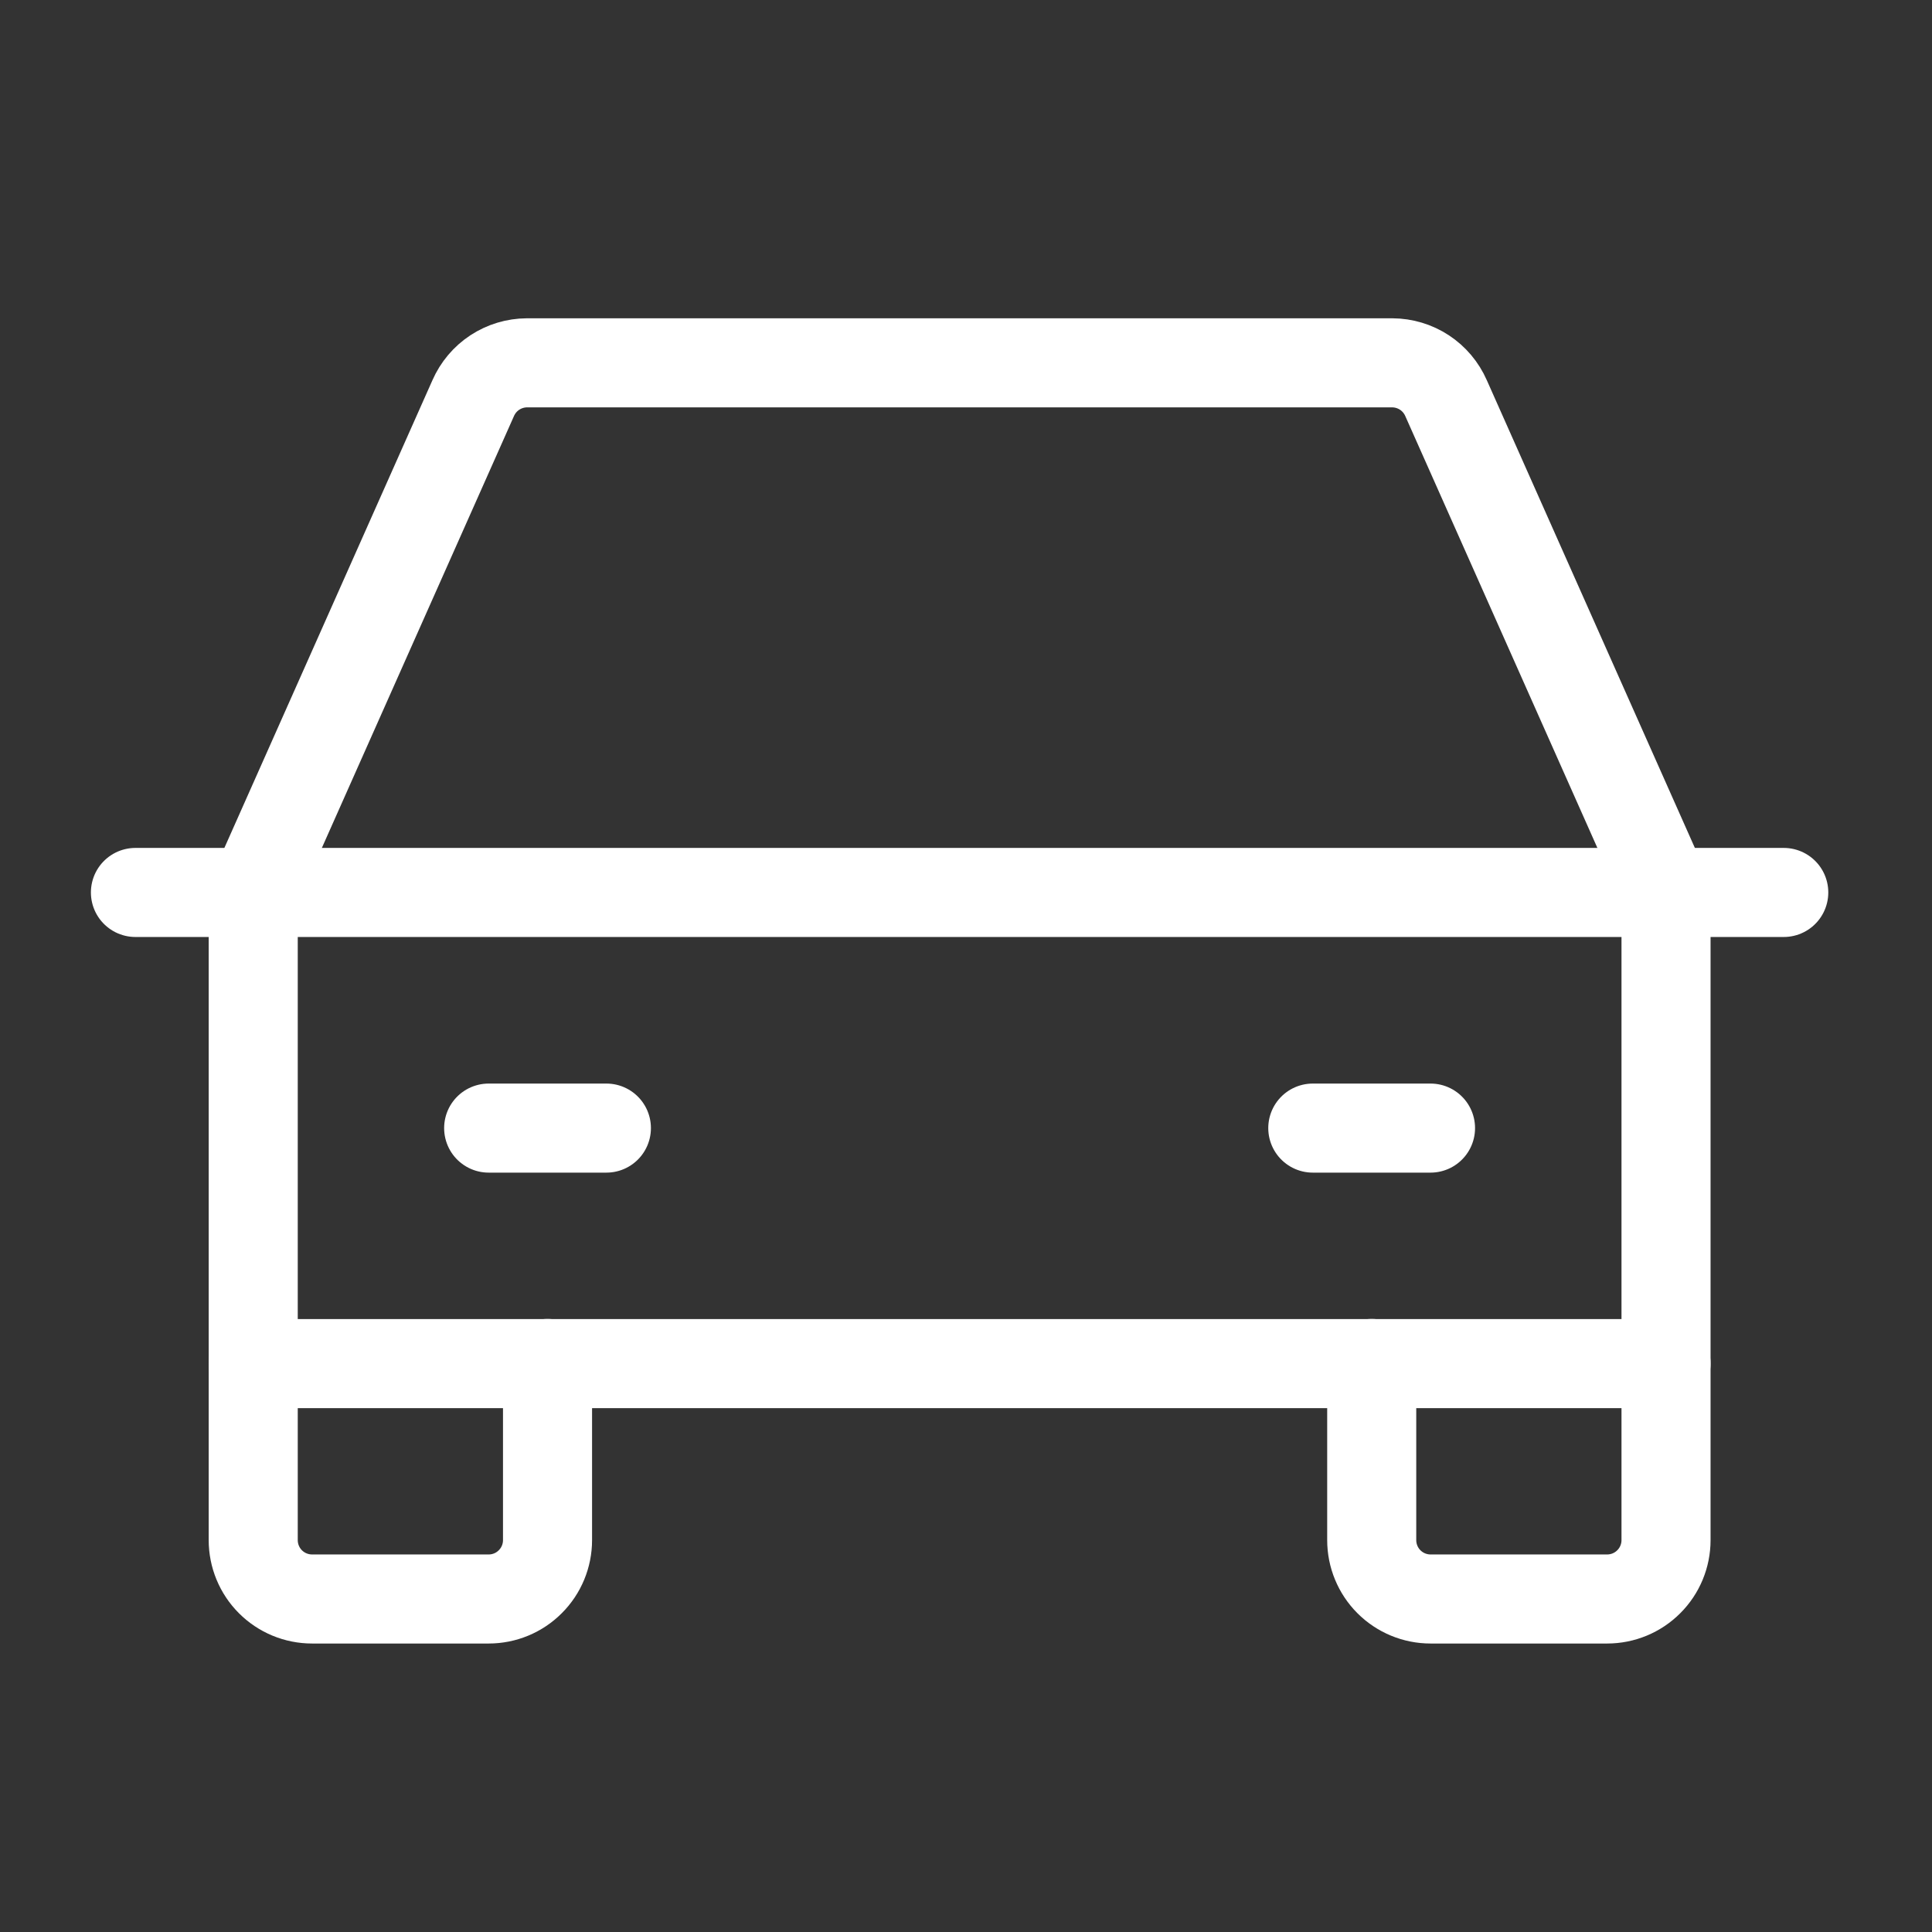
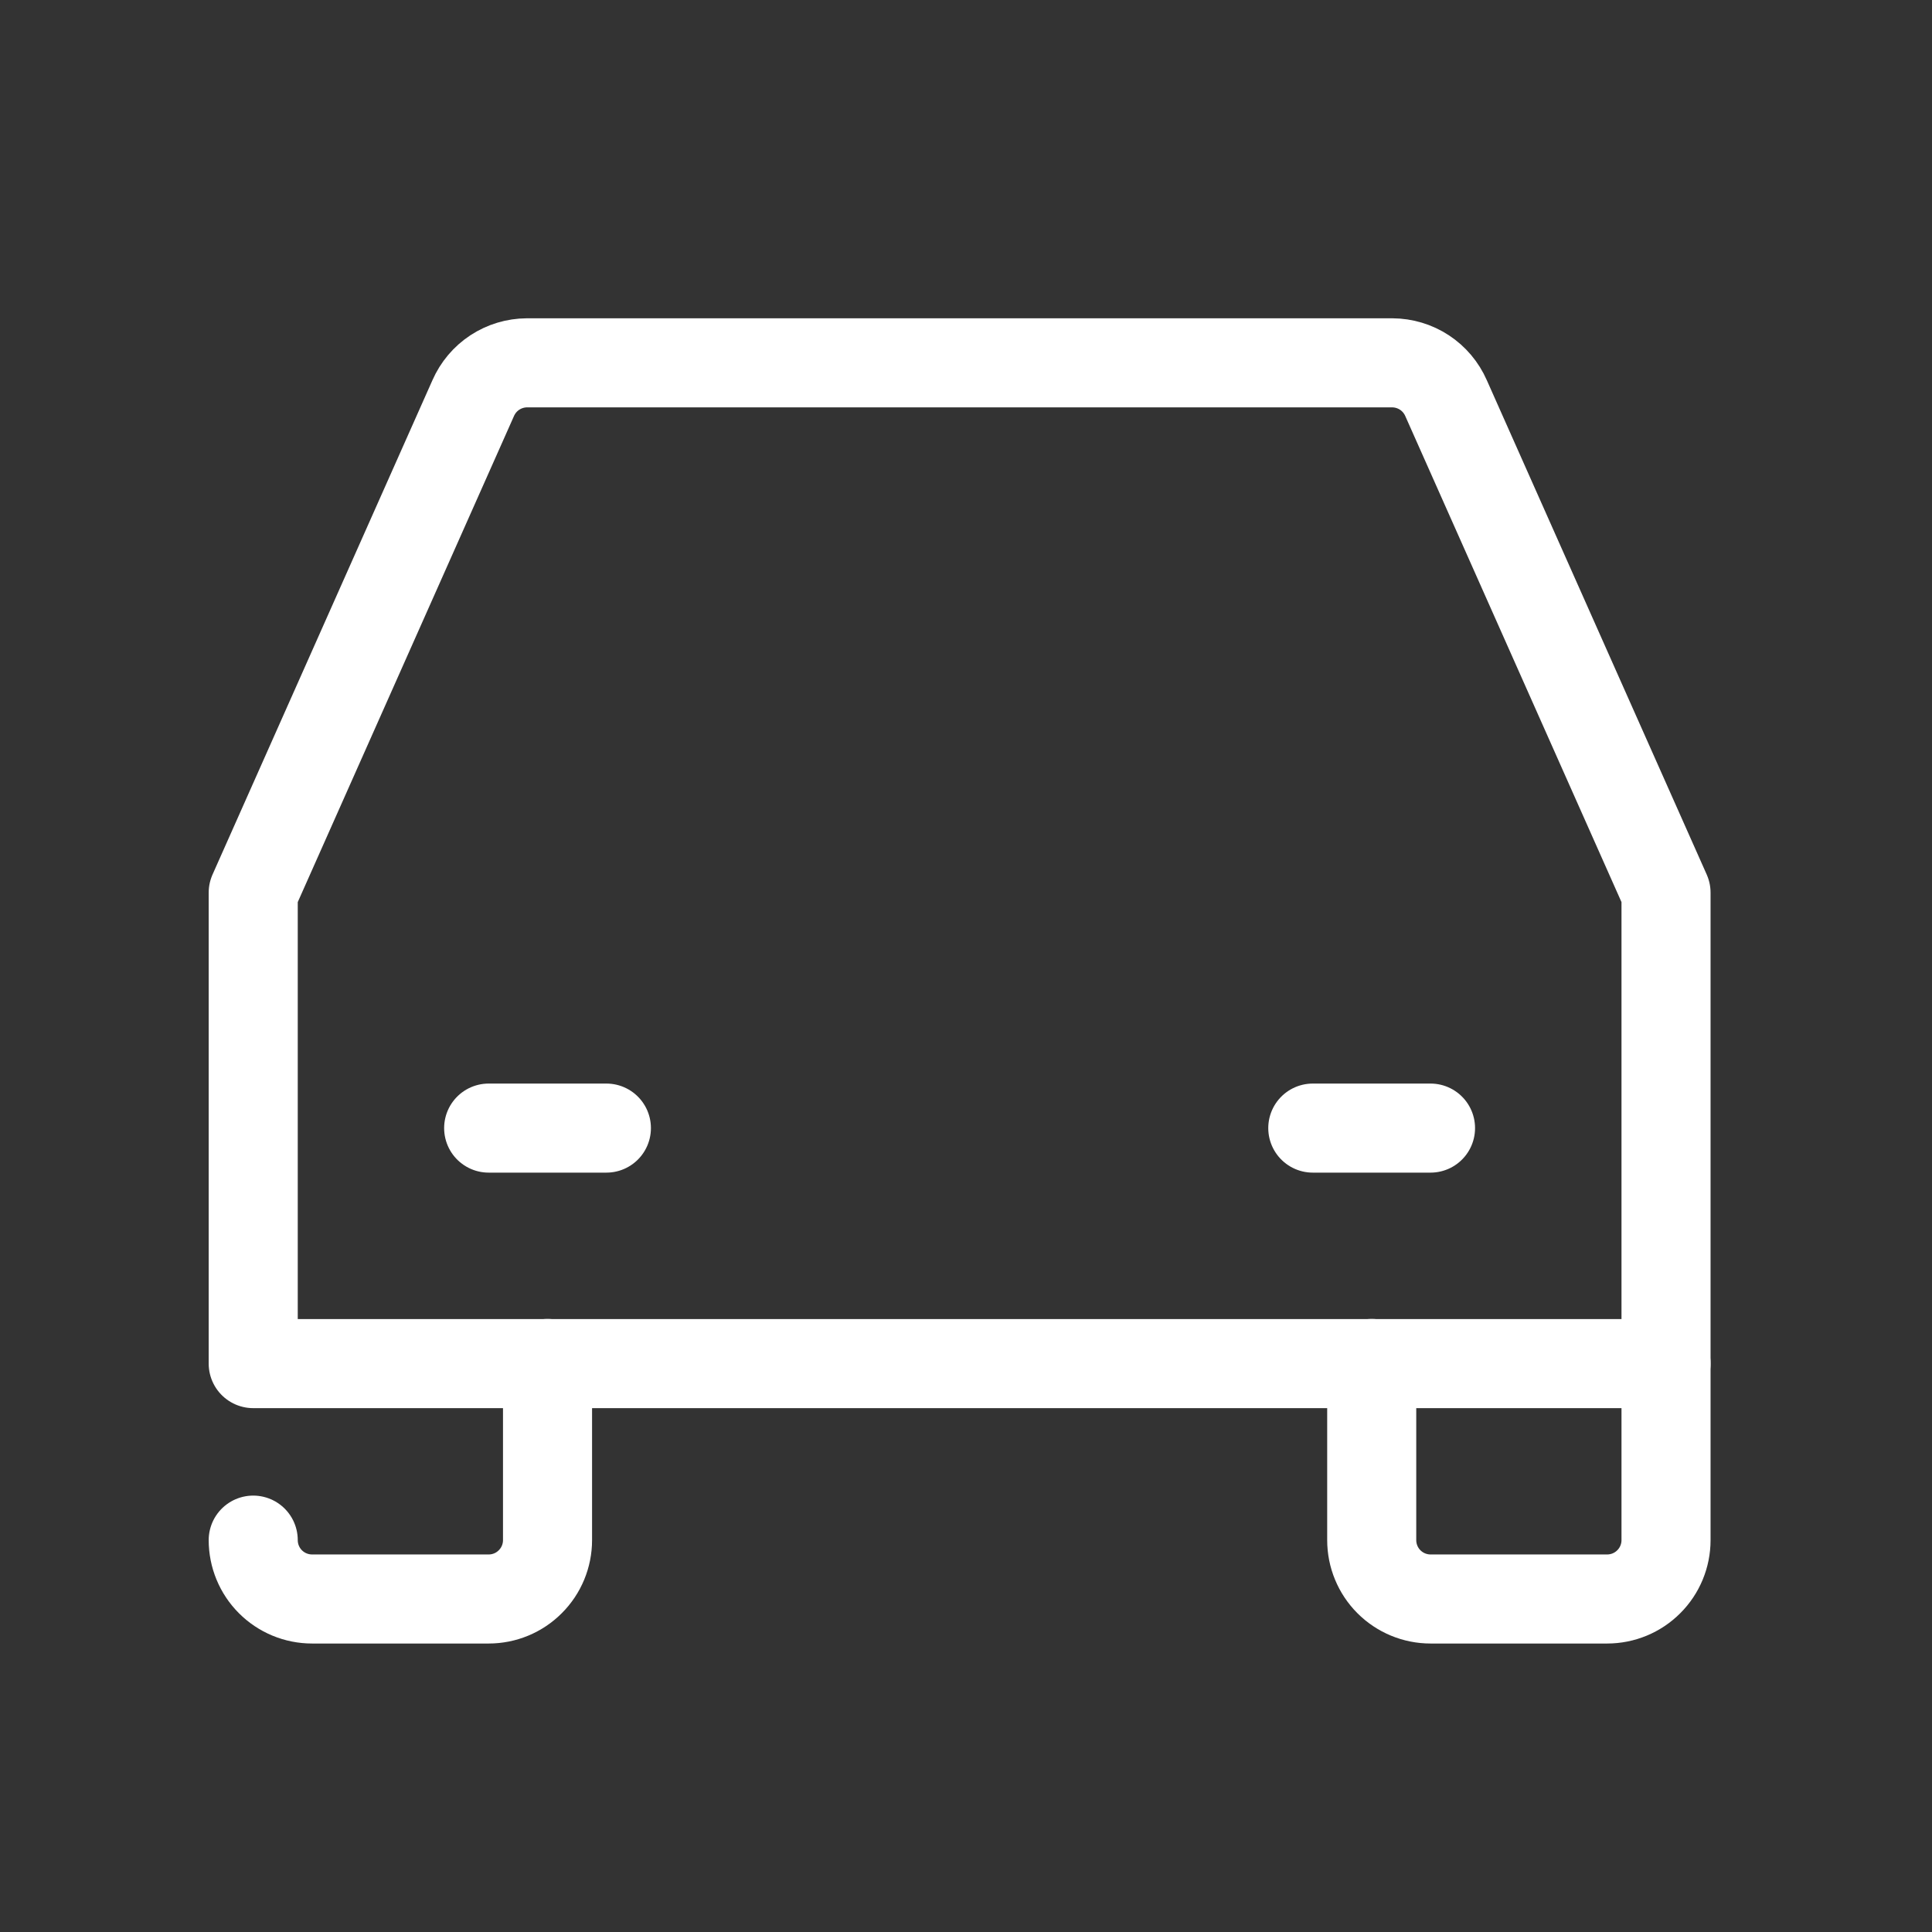
<svg xmlns="http://www.w3.org/2000/svg" width="30" height="30" viewBox="0 0 30 30" fill="none">
  <rect x="0" y="0" width="30" height="30" fill="#333333" stroke="none" />
  <g clip-path="url(#clip0_584_1117)">
-     <path d="M2.103 13.858H27.698" stroke="white" stroke-width="1.383" stroke-linecap="round" stroke-linejoin="round" />
    <path d="M25.87 21.172V23.915C25.87 24.157 25.774 24.39 25.602 24.561C25.431 24.733 25.198 24.829 24.956 24.829H22.214C21.971 24.829 21.739 24.733 21.567 24.561C21.396 24.39 21.3 24.157 21.3 23.915V21.172" stroke="white" stroke-width="1.383" stroke-linecap="round" stroke-linejoin="round" />
-     <path d="M8.502 21.172V23.915C8.502 24.157 8.406 24.39 8.234 24.561C8.063 24.733 7.831 24.829 7.588 24.829H4.846C4.603 24.829 4.371 24.733 4.199 24.561C4.028 24.39 3.932 24.157 3.932 23.915V21.172" stroke="white" stroke-width="1.383" stroke-linecap="round" stroke-linejoin="round" />
+     <path d="M8.502 21.172V23.915C8.502 24.157 8.406 24.39 8.234 24.561C8.063 24.733 7.831 24.829 7.588 24.829H4.846C4.603 24.829 4.371 24.733 4.199 24.561C4.028 24.39 3.932 24.157 3.932 23.915" stroke="white" stroke-width="1.383" stroke-linecap="round" stroke-linejoin="round" />
    <path d="M7.588 17.517H9.416" stroke="white" stroke-width="1.383" stroke-linecap="round" stroke-linejoin="round" />
    <path d="M20.385 17.517H22.213" stroke="white" stroke-width="1.383" stroke-linecap="round" stroke-linejoin="round" />
    <path d="M25.87 13.861L22.454 6.182C22.383 6.02 22.266 5.881 22.118 5.784C21.97 5.687 21.797 5.635 21.62 5.634H8.182C8.005 5.635 7.832 5.687 7.684 5.784C7.536 5.881 7.419 6.02 7.348 6.182L3.932 13.861V21.174H25.87V13.861Z" stroke="white" stroke-width="1.383" stroke-linecap="round" stroke-linejoin="round" />
  </g>
  <defs>
    <clipPath id="clip0_584_1117">
      <rect width="29.252" height="29.252" fill="white" transform="translate(0.275 0.145)" />
    </clipPath>
  </defs>
</svg>